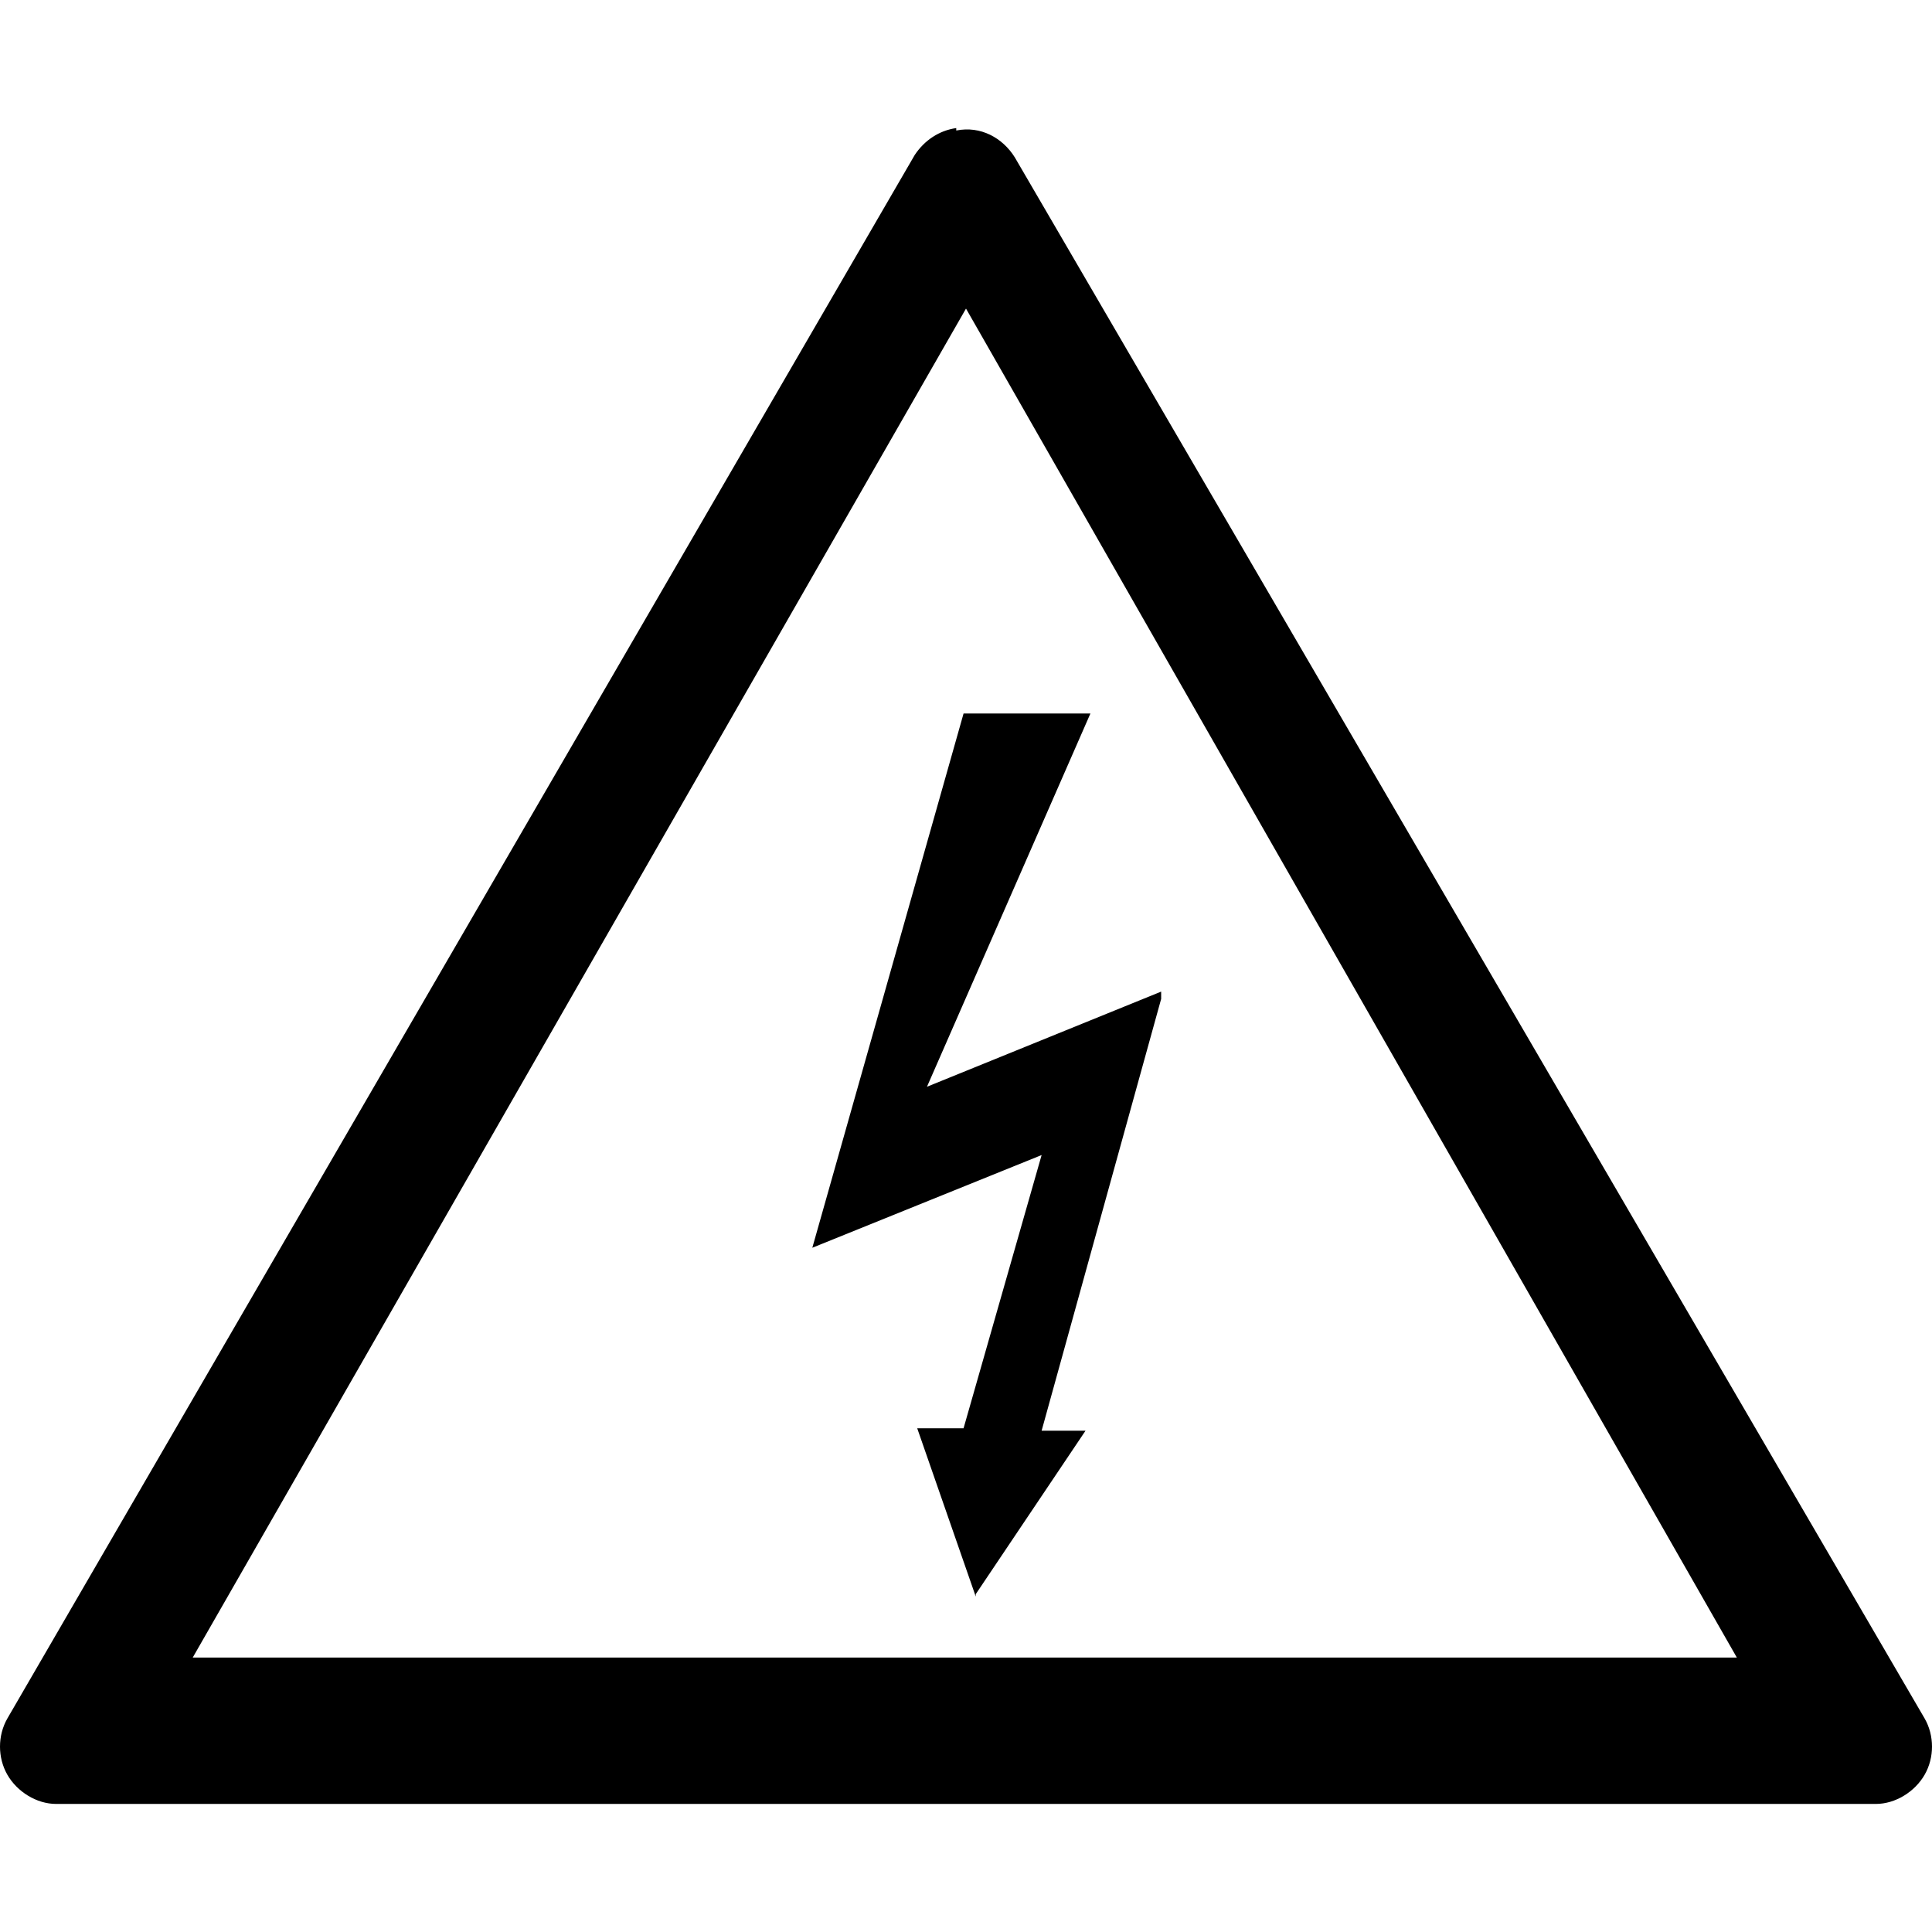
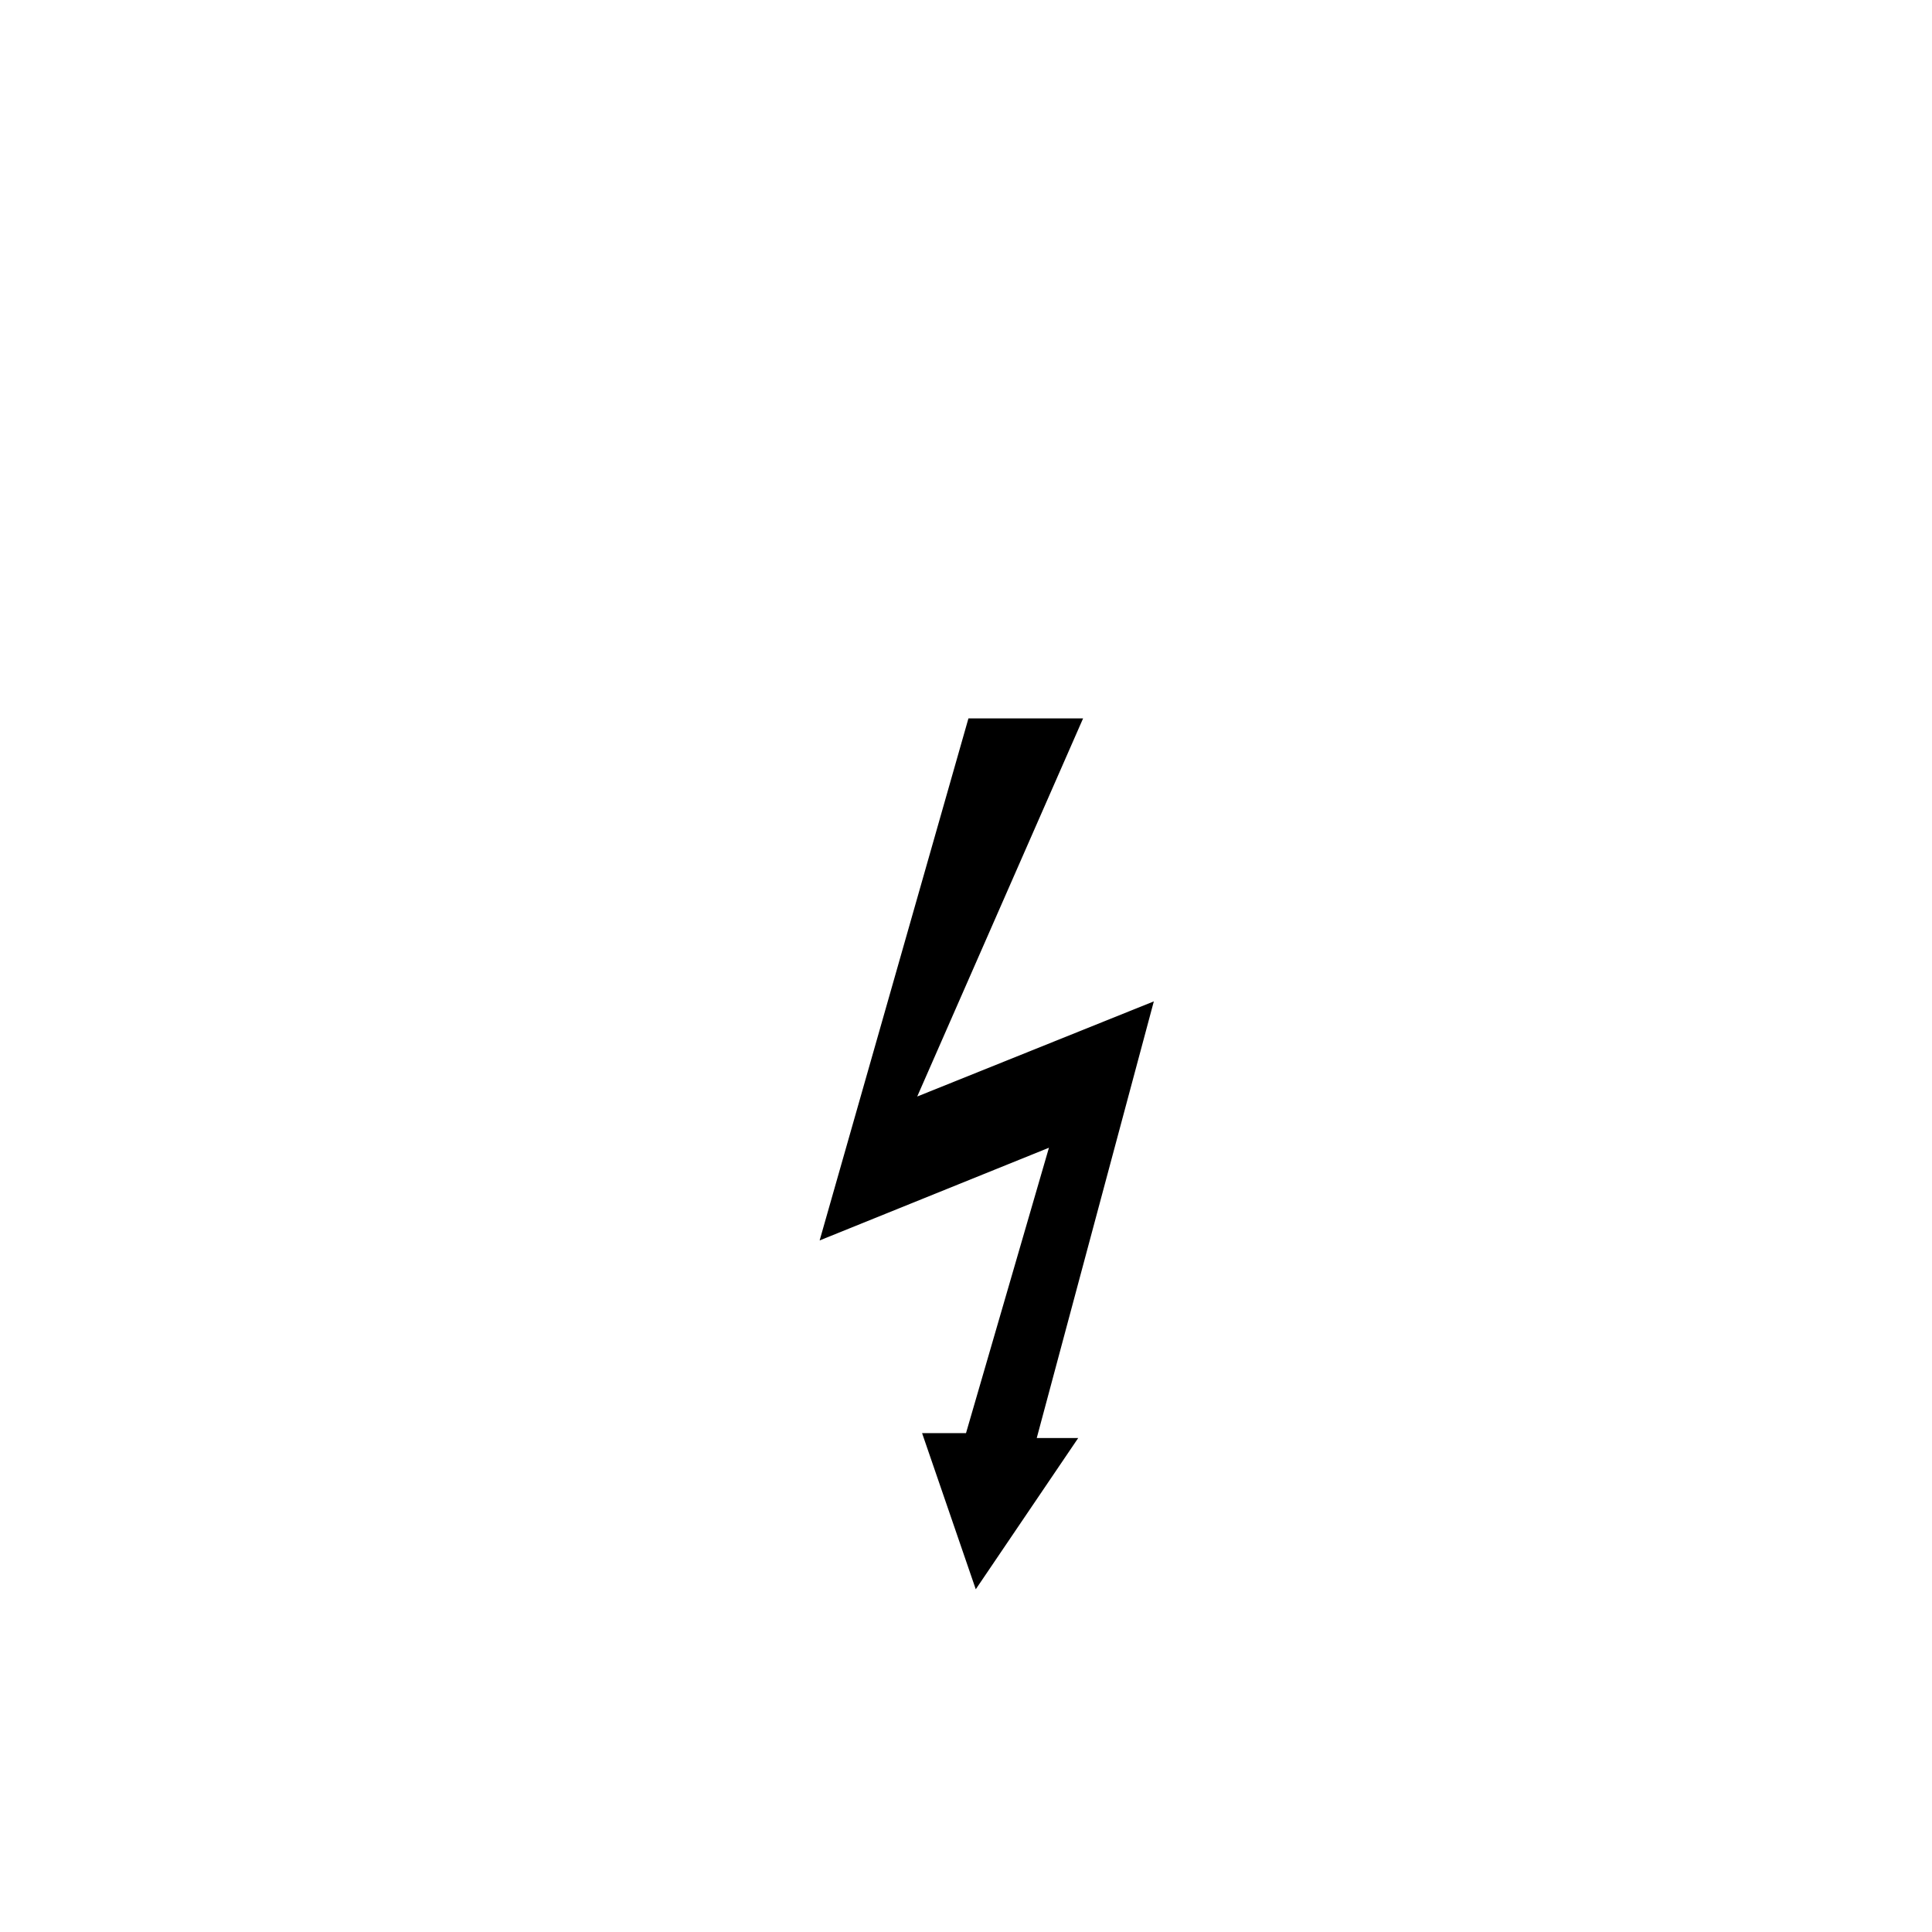
<svg xmlns="http://www.w3.org/2000/svg" width="100px" height="100px" viewBox="0 0 79.2 68.7">
-   <path d="M39.2,0c-.7,.1-1.3,.5-1.7,1.1L.3,65.2c-.4,.7-.4,1.6,0,2.3,.4,.7,1.2,1.2,2,1.2H76.9c.8,0,1.6-.5,2-1.2,.4-.7,.4-1.6,0-2.3L41.6,1.2c-.5-.8-1.4-1.3-2.4-1.1Zm.4,7.4l31.6,55.3H7.9L39.6,7.4Z" />
  <path d="M39.5,24.2h4.9l-6.8,15.5,9.7-3.9-4.8,17.9h1.7l-4.2,6.2-2.2-6.4h1.8l3.4-11.7-9.4,3.8,6.1-21.4h0Z" fill-rule="evenodd" />
-   <path d="M40,60.2l-2.4-6.9h1.9l3.2-11.2-9.4,3.8,6.2-21.9h5.2l-6.7,15.3,9.6-3.9v.3l-4.9,17.7h1.8l-4.5,6.7Zm-2-6.6l2.1,5.9,3.8-5.7h-1.6v-.2l4.8-17.6-9.7,3.9,6.9-15.6h-4.5l-6,21,9.4-3.8-3.5,12.1h-1.7Z" />
</svg>